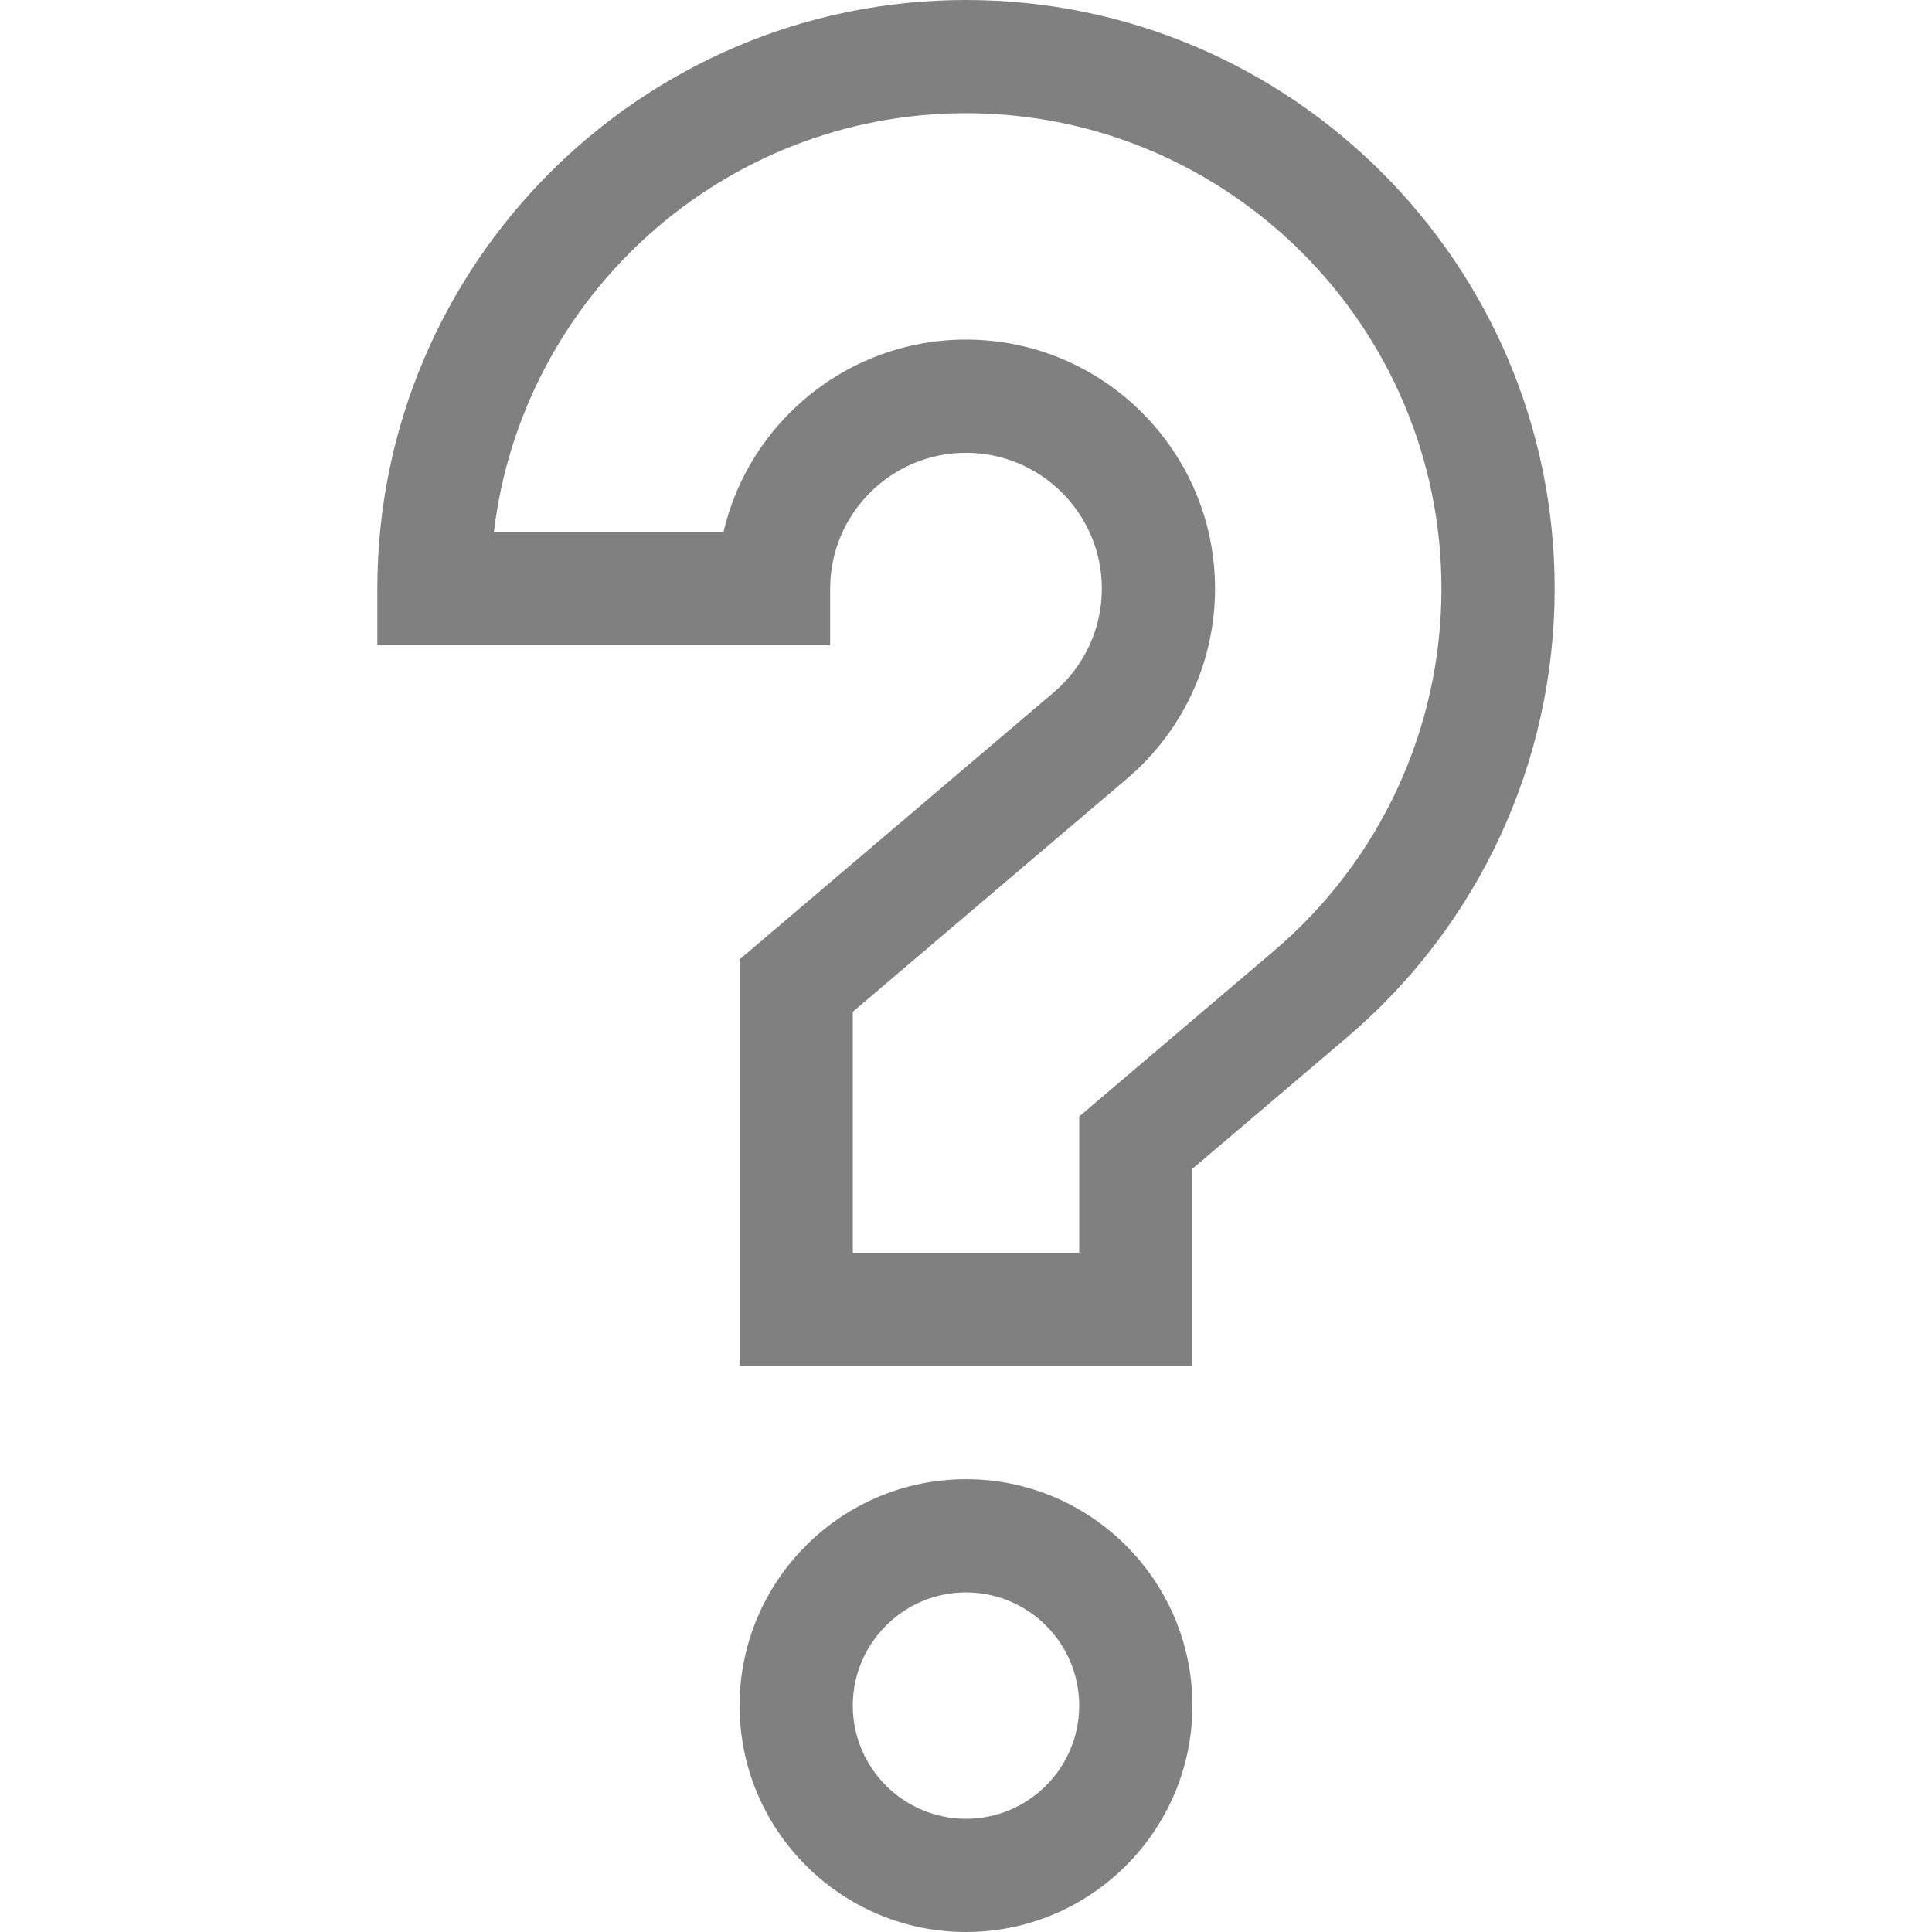
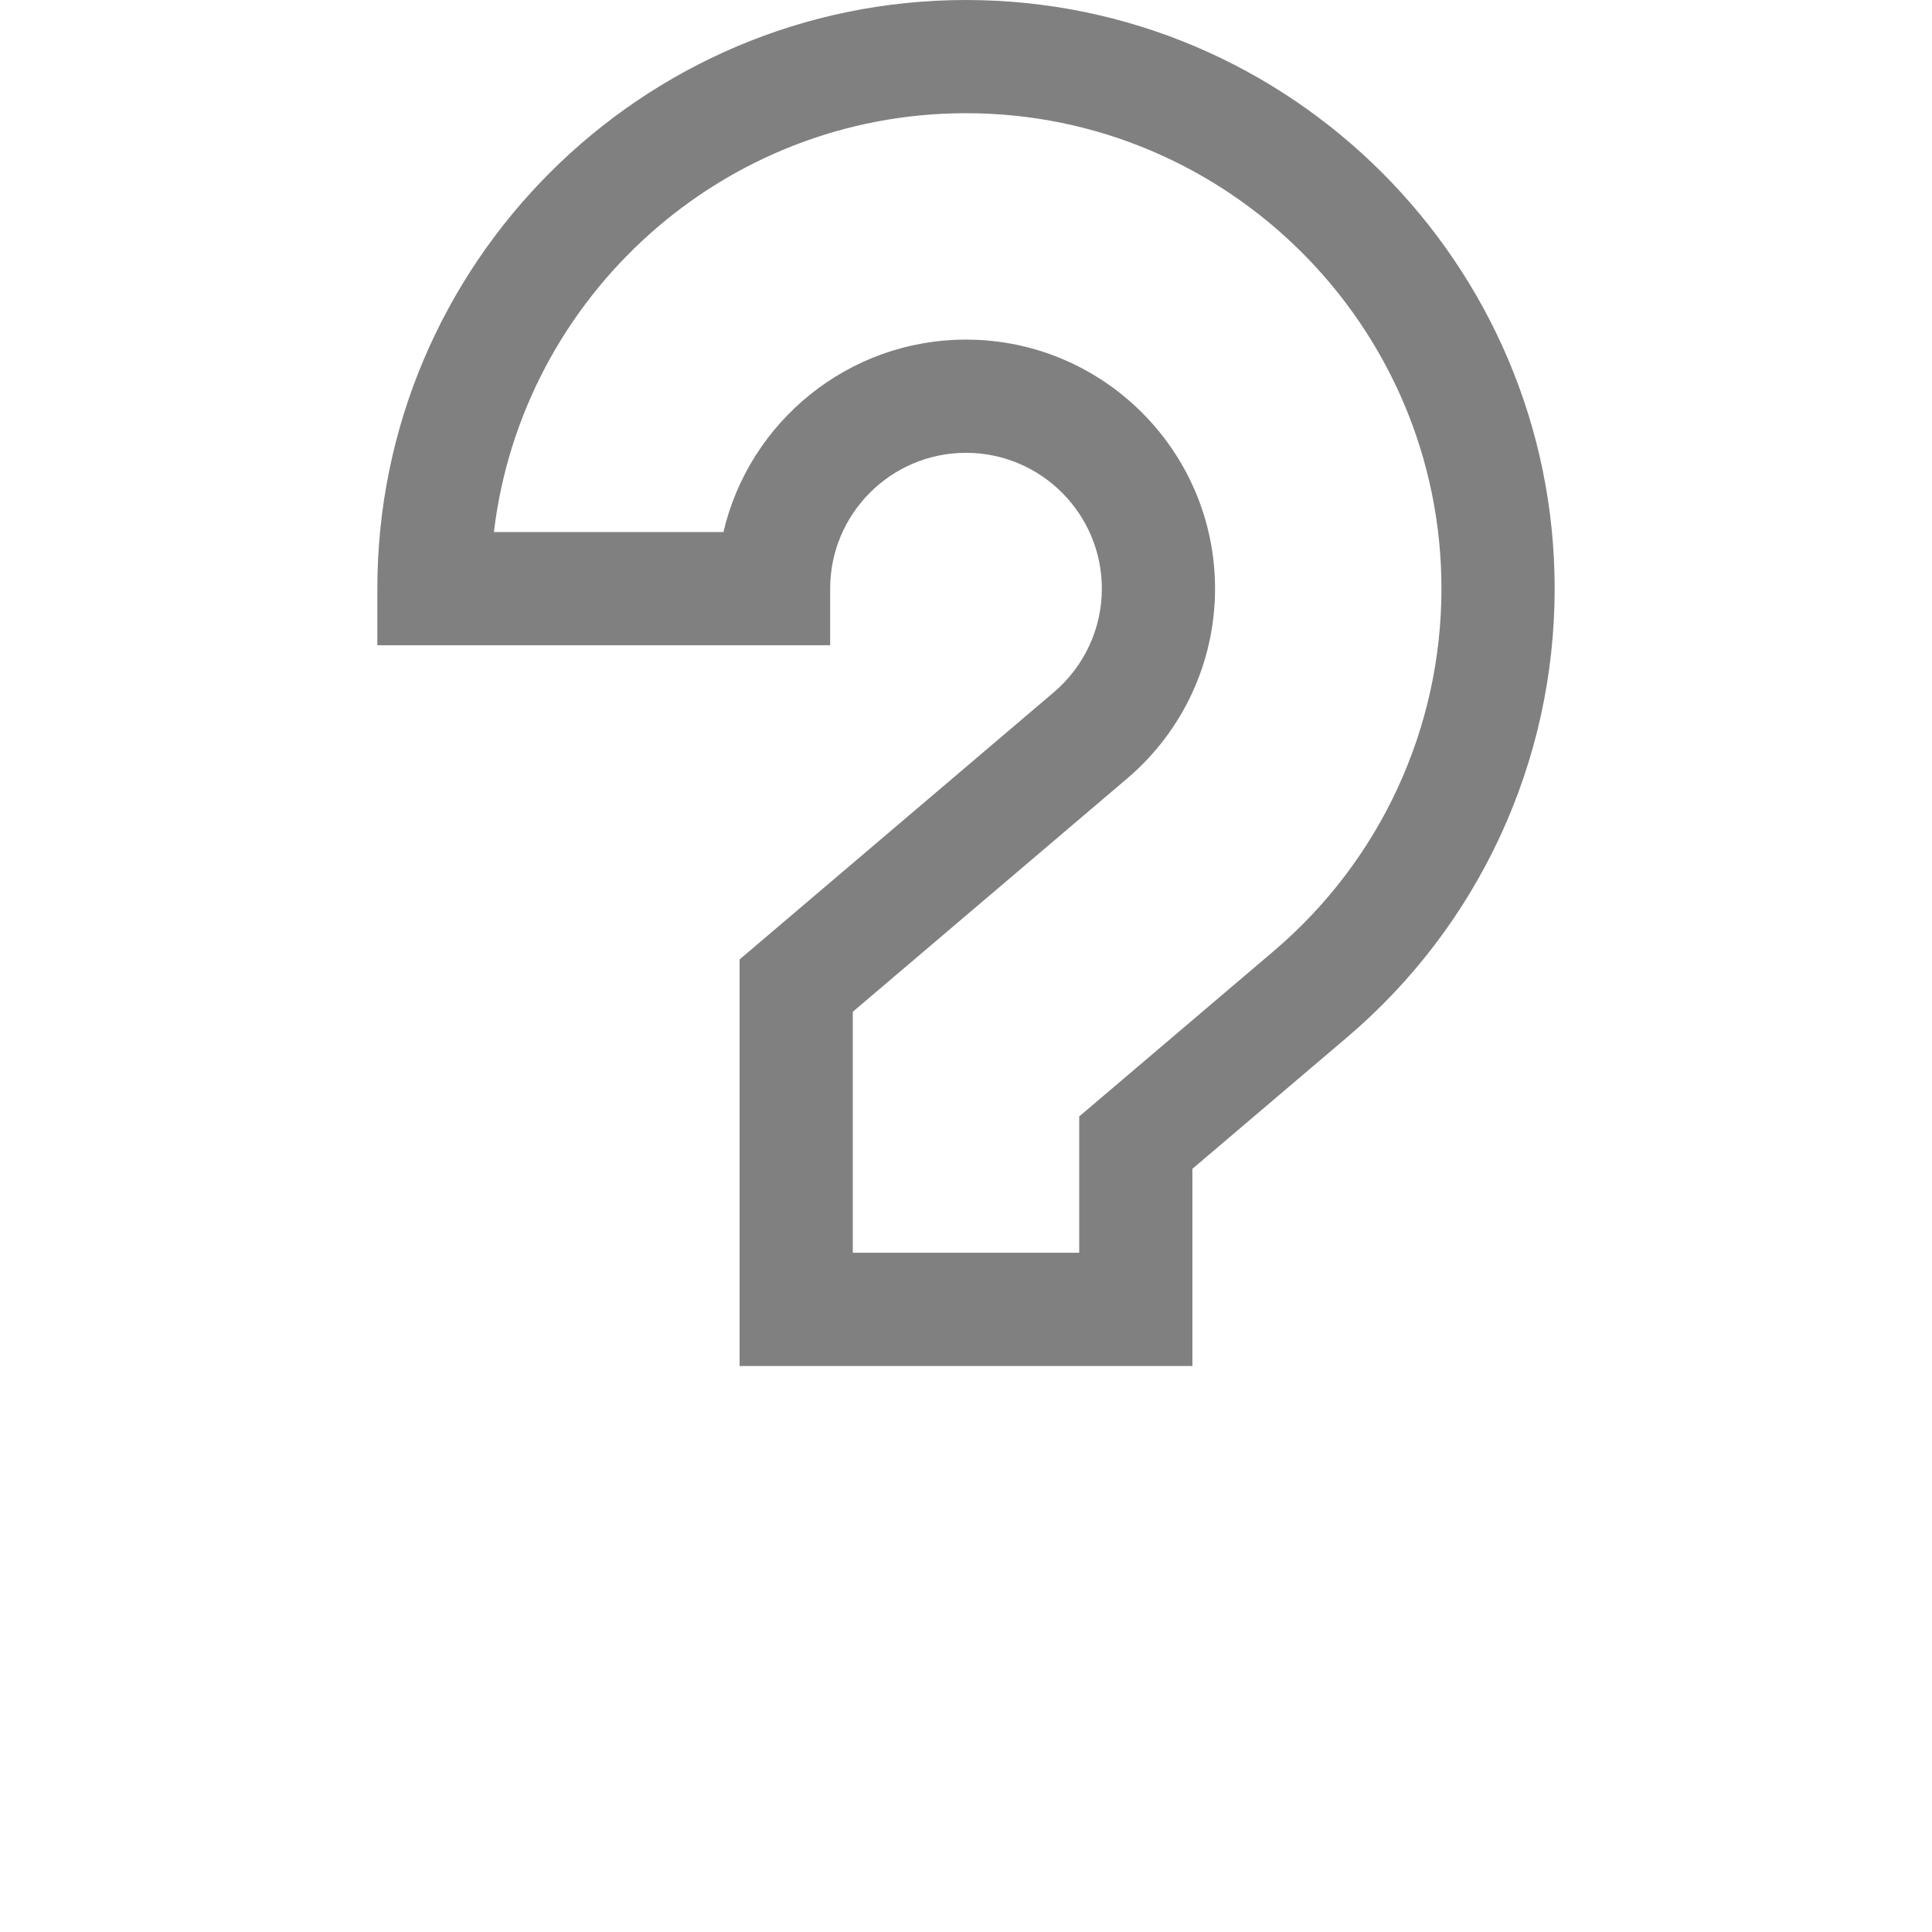
<svg xmlns="http://www.w3.org/2000/svg" id="Capa_1" fill="grey" enable-background="new 0 0 512 512" height="512" viewBox="0 0 512 512" width="512">
  <g>
-     <path d="m256 392c-33.084 0-60 26.916-60 60s26.916 60 60 60 60-26.916 60-60-26.916-60-60-60zm0 90c-16.542 0-30-13.458-30-30s13.458-30 30-30 30 13.458 30 30-13.458 30-30 30z" />
    <path d="m256 0c-86.019 0-156 69.981-156 156v15h120v-15c0-19.851 16.149-36 36-36s36 16.149 36 36c0 10.578-4.643 20.59-12.74 27.471l-83.26 70.787v107.742h120v-52.258l40.976-34.837c34.968-29.714 55.024-73.052 55.024-118.905 0-86.019-69.981-156-156-156zm81.547 252.047-51.547 43.824v36.129h-60v-63.871l72.688-61.8c14.815-12.589 23.312-30.933 23.312-50.329 0-36.393-29.607-66-66-66-31.235 0-57.471 21.81-64.281 51h-60.832c7.441-62.431 60.712-111 125.113-111 69.477 0 126 56.523 126 126 0 37.034-16.201 72.04-44.453 96.047z" />
  </g>
</svg>